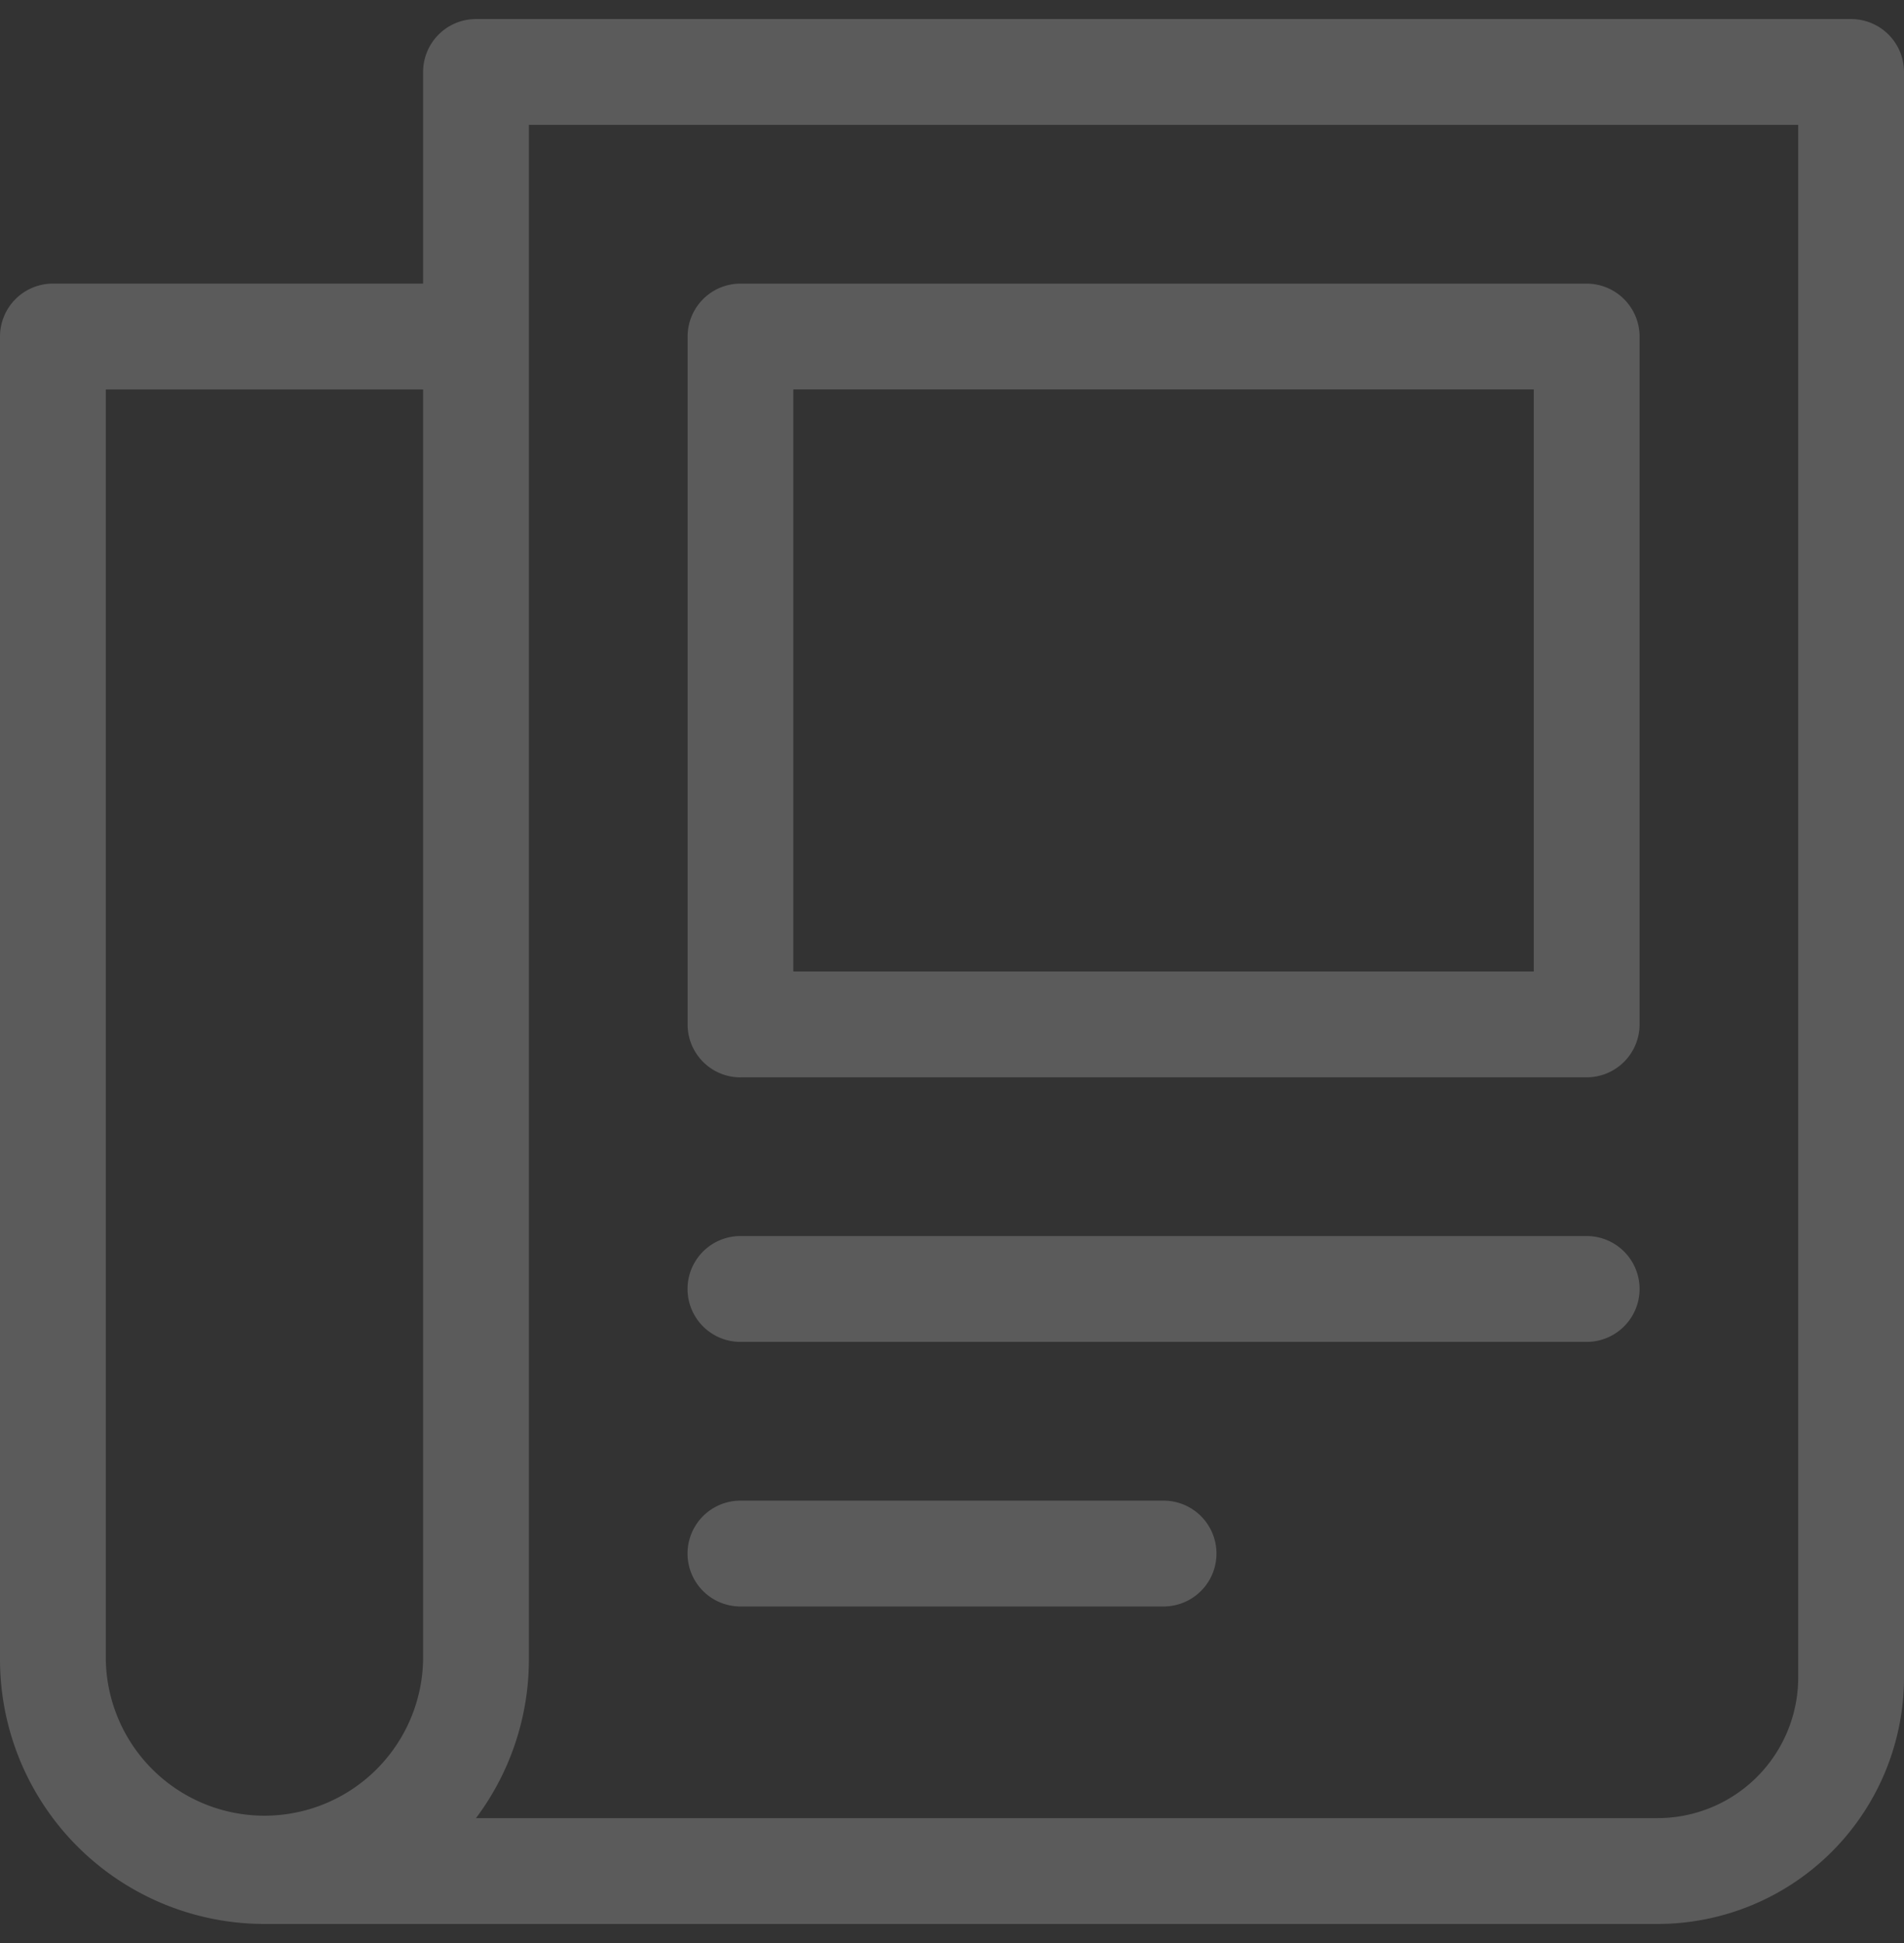
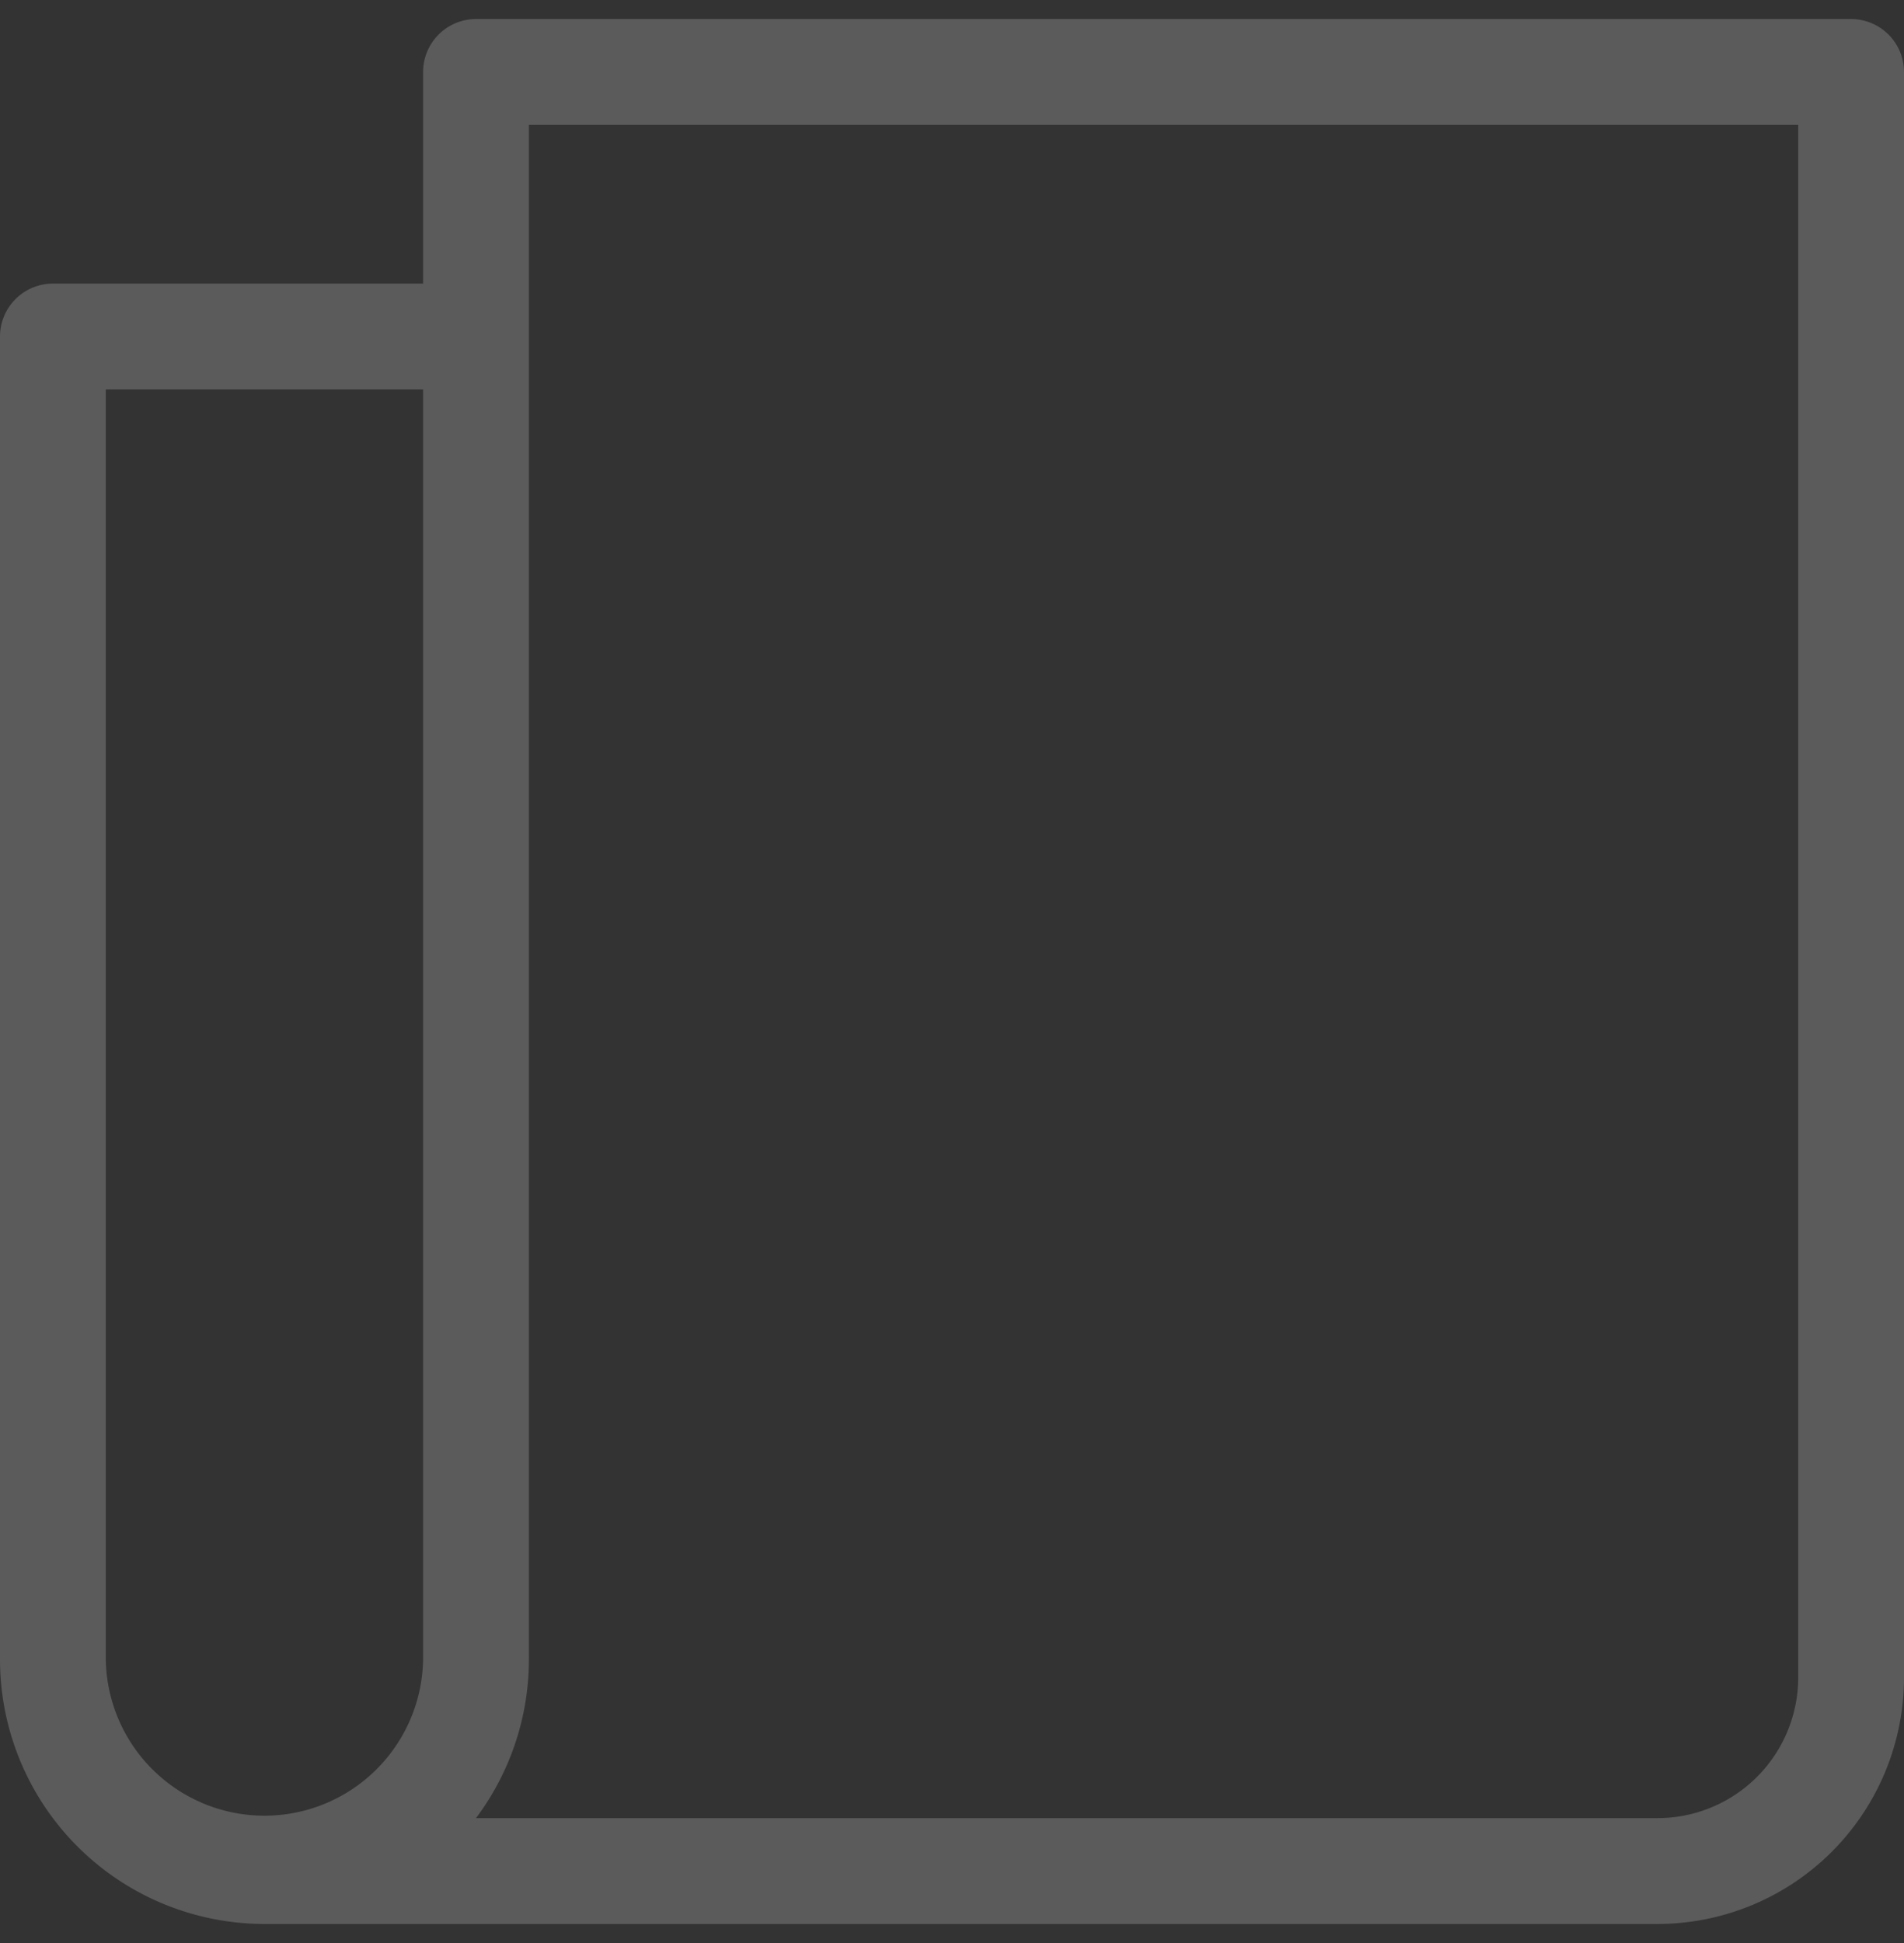
<svg xmlns="http://www.w3.org/2000/svg" width="50" height="51">
  <rect width="100%" height="100%" fill="#333333" stroke="none" />
  <g fill="#FFF" opacity=".196">
    <path d="M48.611.5H12.5a1.39 1.39 0 0 0-1.389 1.389v5.555H1.39A1.39 1.39 0 0 0 0 8.834v34.722A6.944 6.944 0 0 0 6.944 50.5h36.584A6.472 6.472 0 0 0 50 44.028V1.888A1.39 1.39 0 0 0 48.611.5zm-37.5 43.056a4.167 4.167 0 0 1-8.333 0V10.222h8.333v33.334zm36.111.472a3.694 3.694 0 0 1-3.694 3.694H12.5a6.944 6.944 0 0 0 1.389-4.166V3.278h33.333v40.75z" />
-     <path d="M19.444 28.278h22.223a1.39 1.39 0 0 0 1.389-1.39V8.834a1.39 1.39 0 0 0-1.39-1.389H19.445c-.767 0-1.388.622-1.388 1.39V26.89c0 .767.621 1.389 1.388 1.389zm1.39-18.056h19.444V25.5H20.833V10.222zm-1.39 25h22.223a1.389 1.389 0 0 0 0-2.778H19.444a1.389 1.389 0 0 0 0 2.778zm0 6.945h11.112a1.389 1.389 0 0 0 0-2.778H19.444a1.389 1.389 0 0 0 0 2.778z" />
  </g>
</svg>